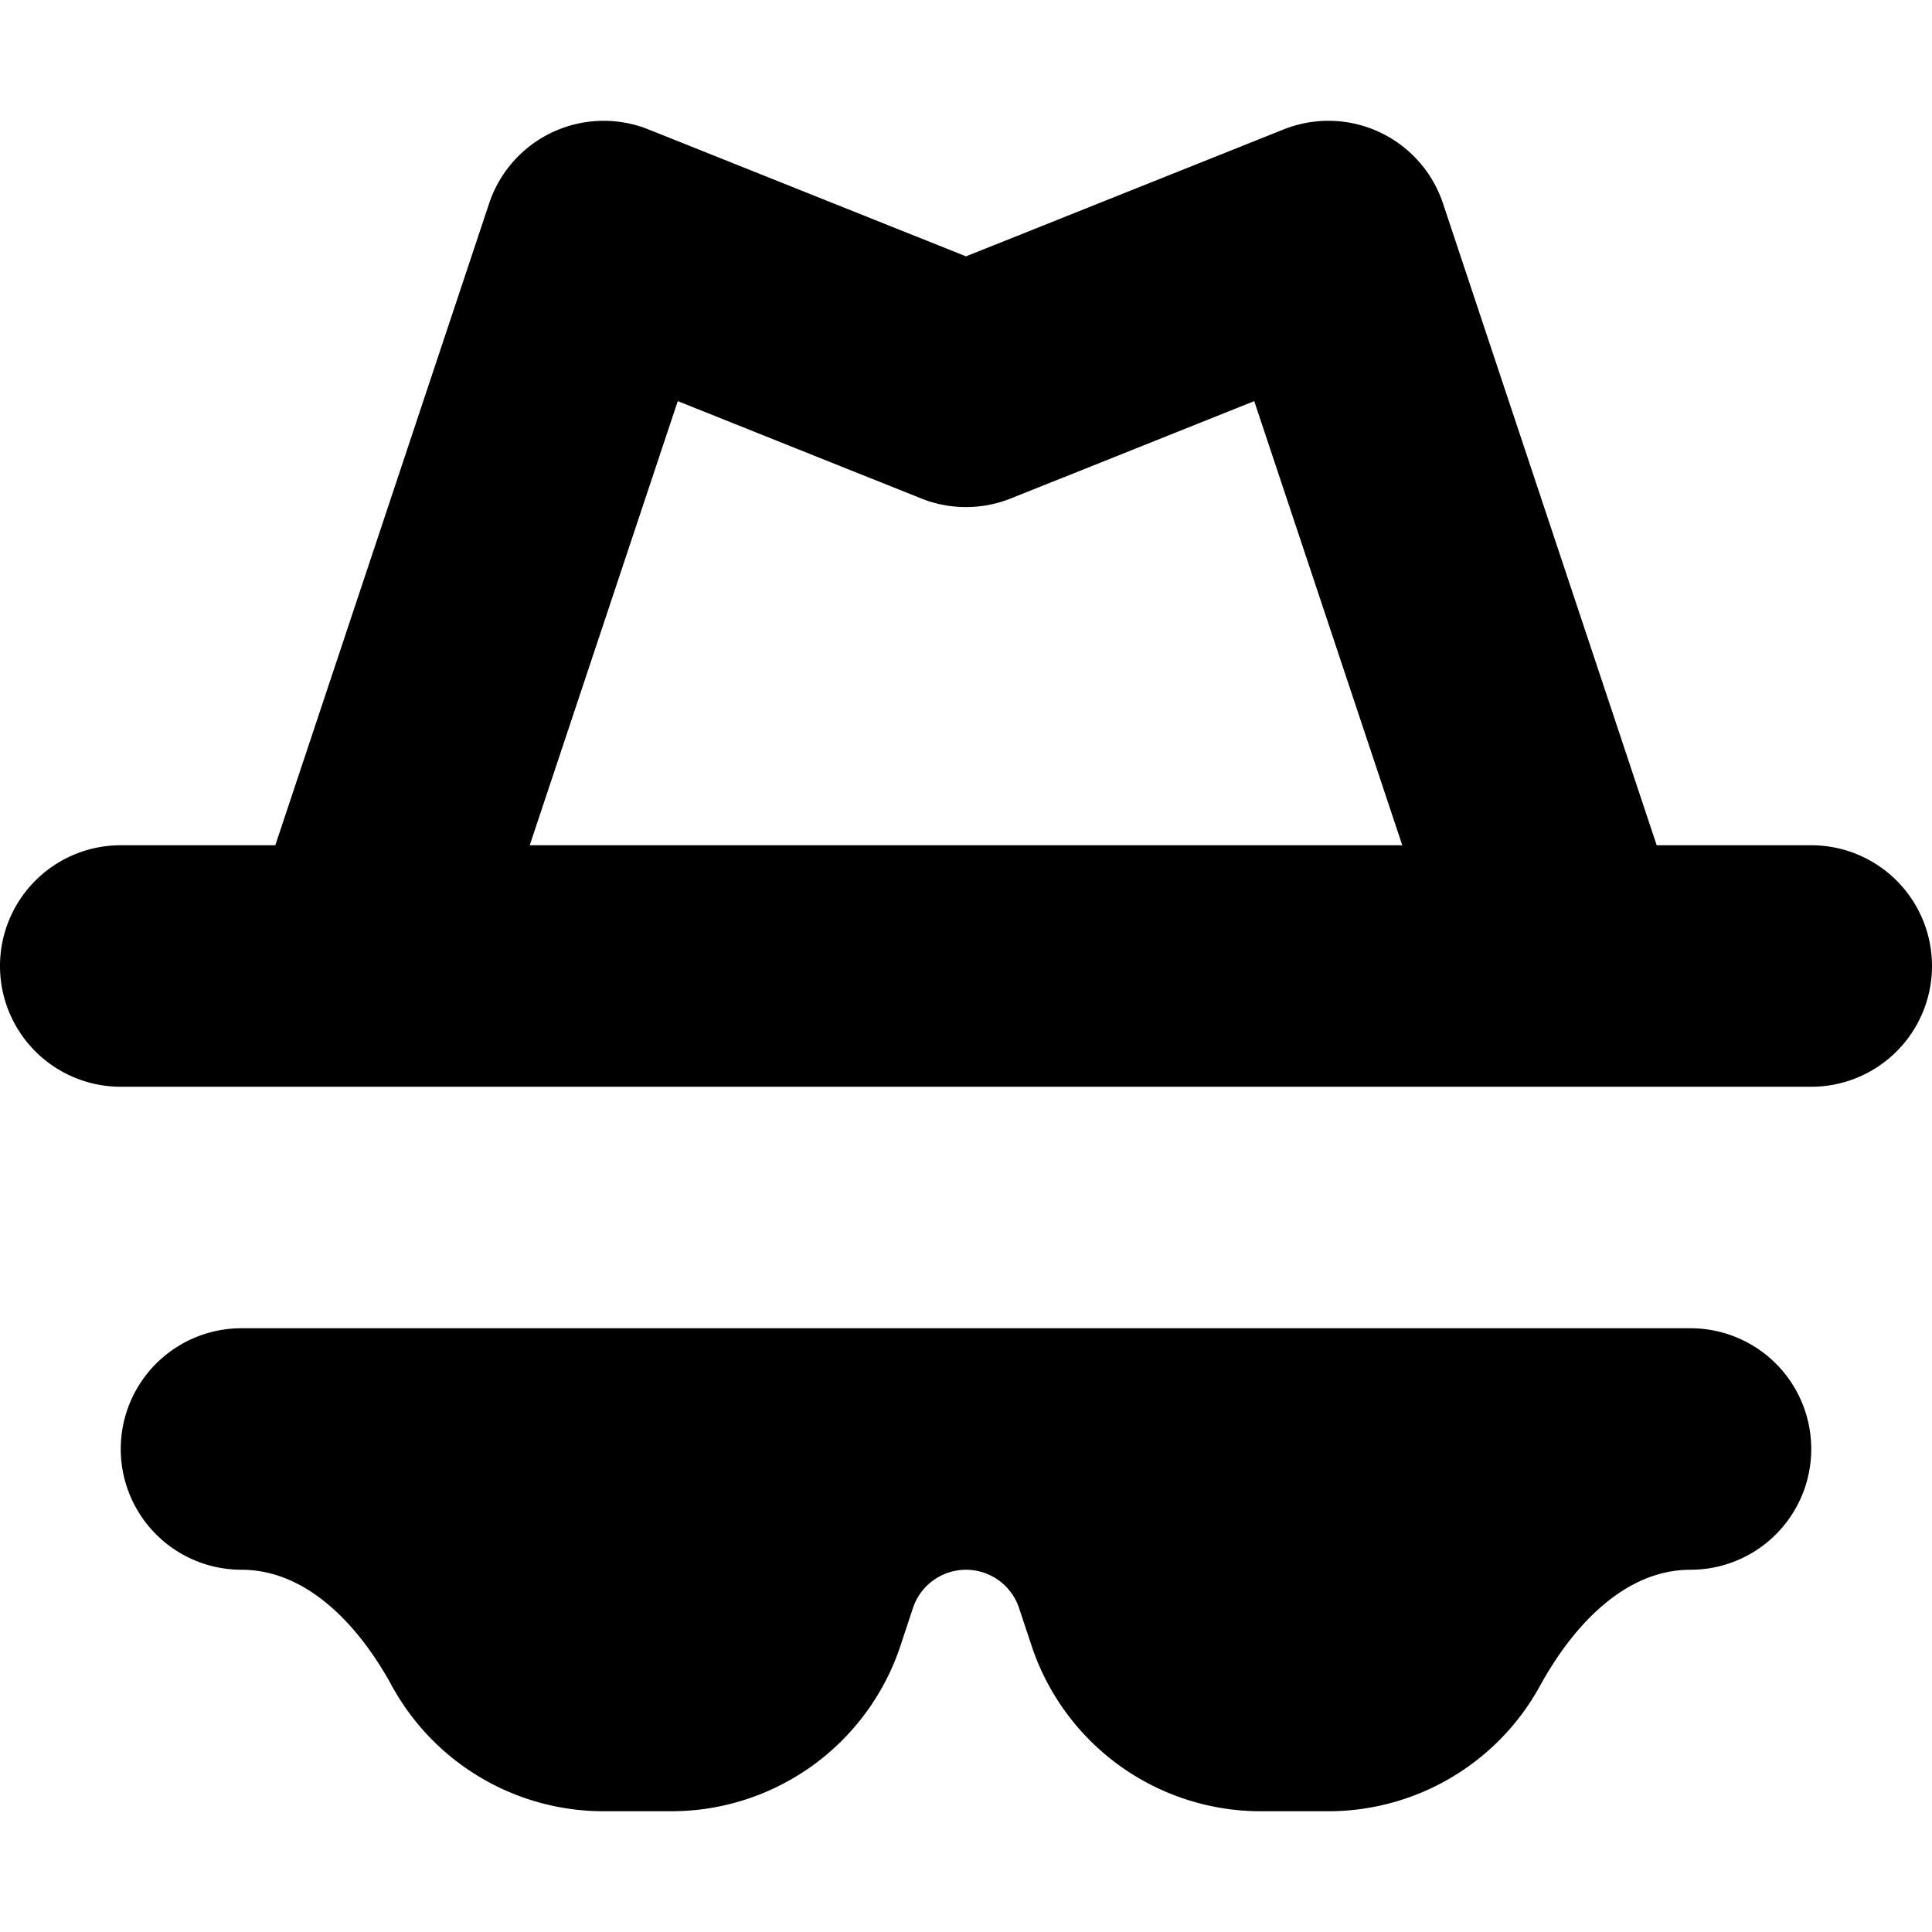
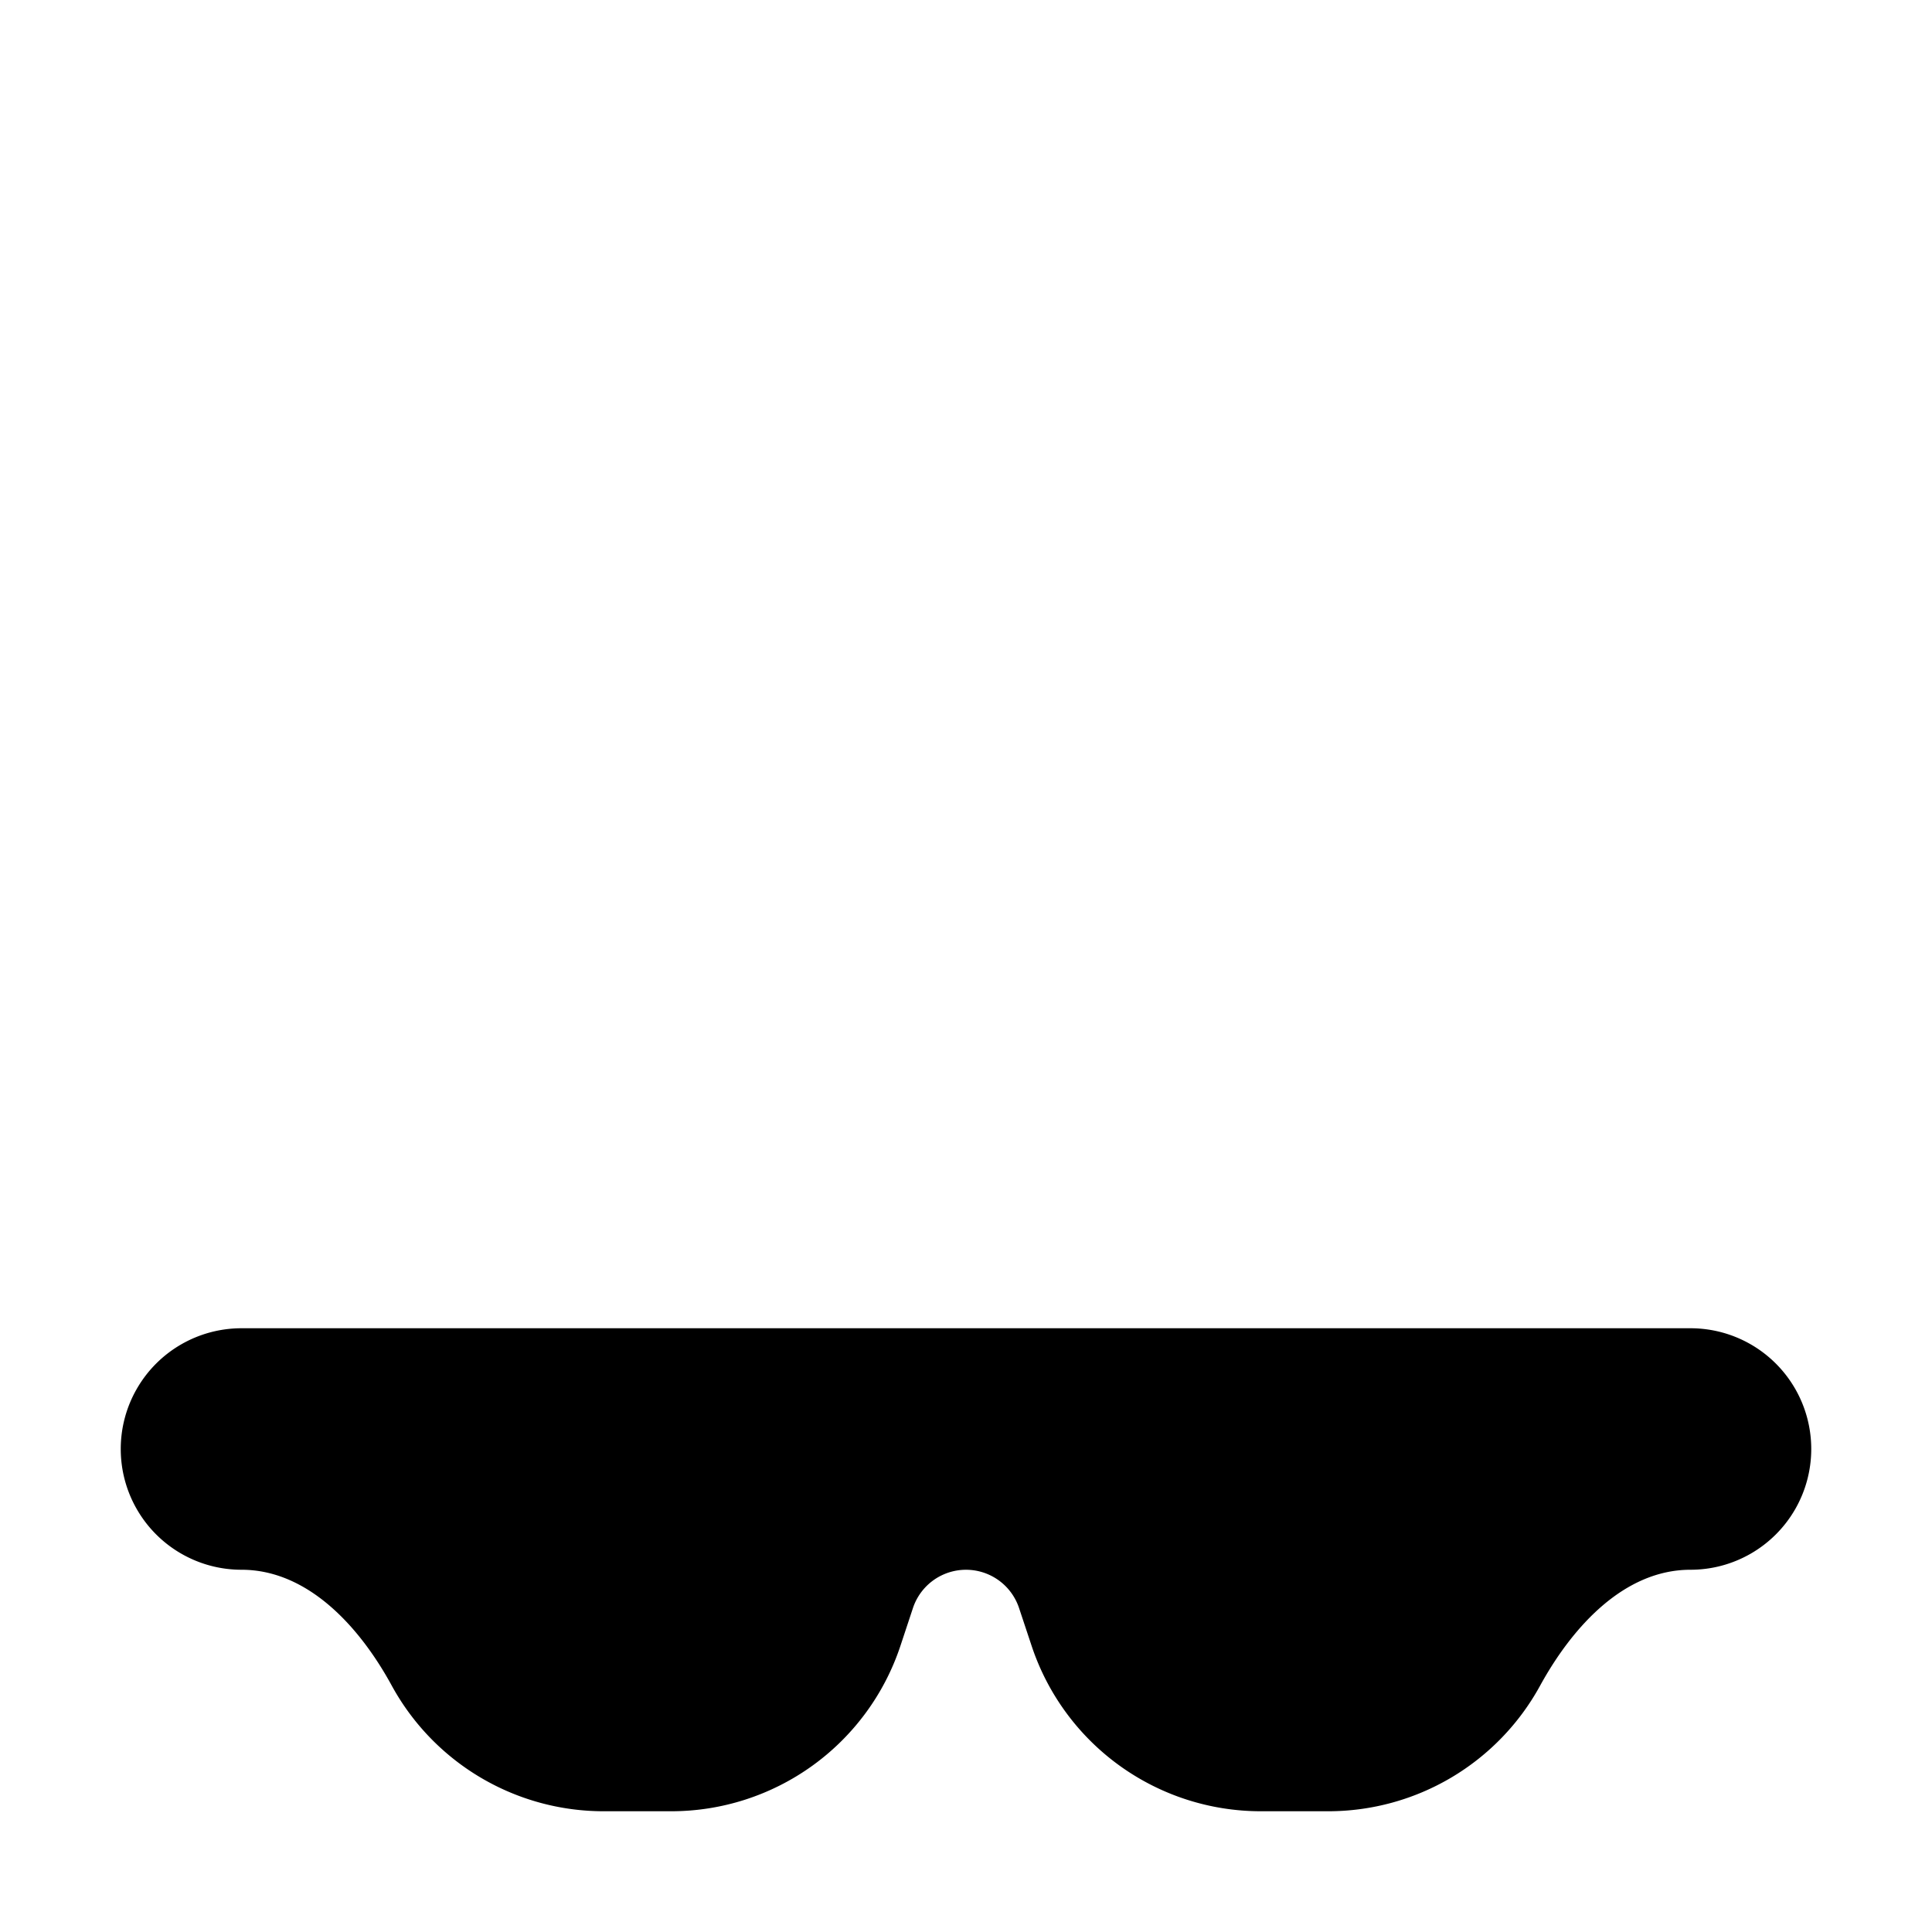
<svg xmlns="http://www.w3.org/2000/svg" width="800px" height="800px" viewBox="0 0 16 16">
-   <path fill-rule="evenodd" clip-rule="evenodd" d="M5.371 1.072a1 1 0 00-1.32.612L2.28 7H1a1 1 0 000 2h14a1 1 0 100-2h-1.28l-1.77-5.316a1 1 0 00-1.32-.612L8 2.123 5.371 1.072zM11.613 7l-1.226-3.678-2.016.806a1 1 0 01-.742 0l-2.016-.806L4.387 7h7.226z" fill="#000000" />
  <path d="M2 11a1 1 0 100 2c.552 0 .98.475 1.244.959A2 2 0 005 15h.558a2 2 0 001.898-1.367l.105-.317a.463.463 0 01.878 0l.105.316A2 2 0 0010.441 15H11a2 2 0 001.755-1.041c.266-.484.693-.959 1.245-.959a1 1 0 100-2H2z" fill="#000000" />
</svg>